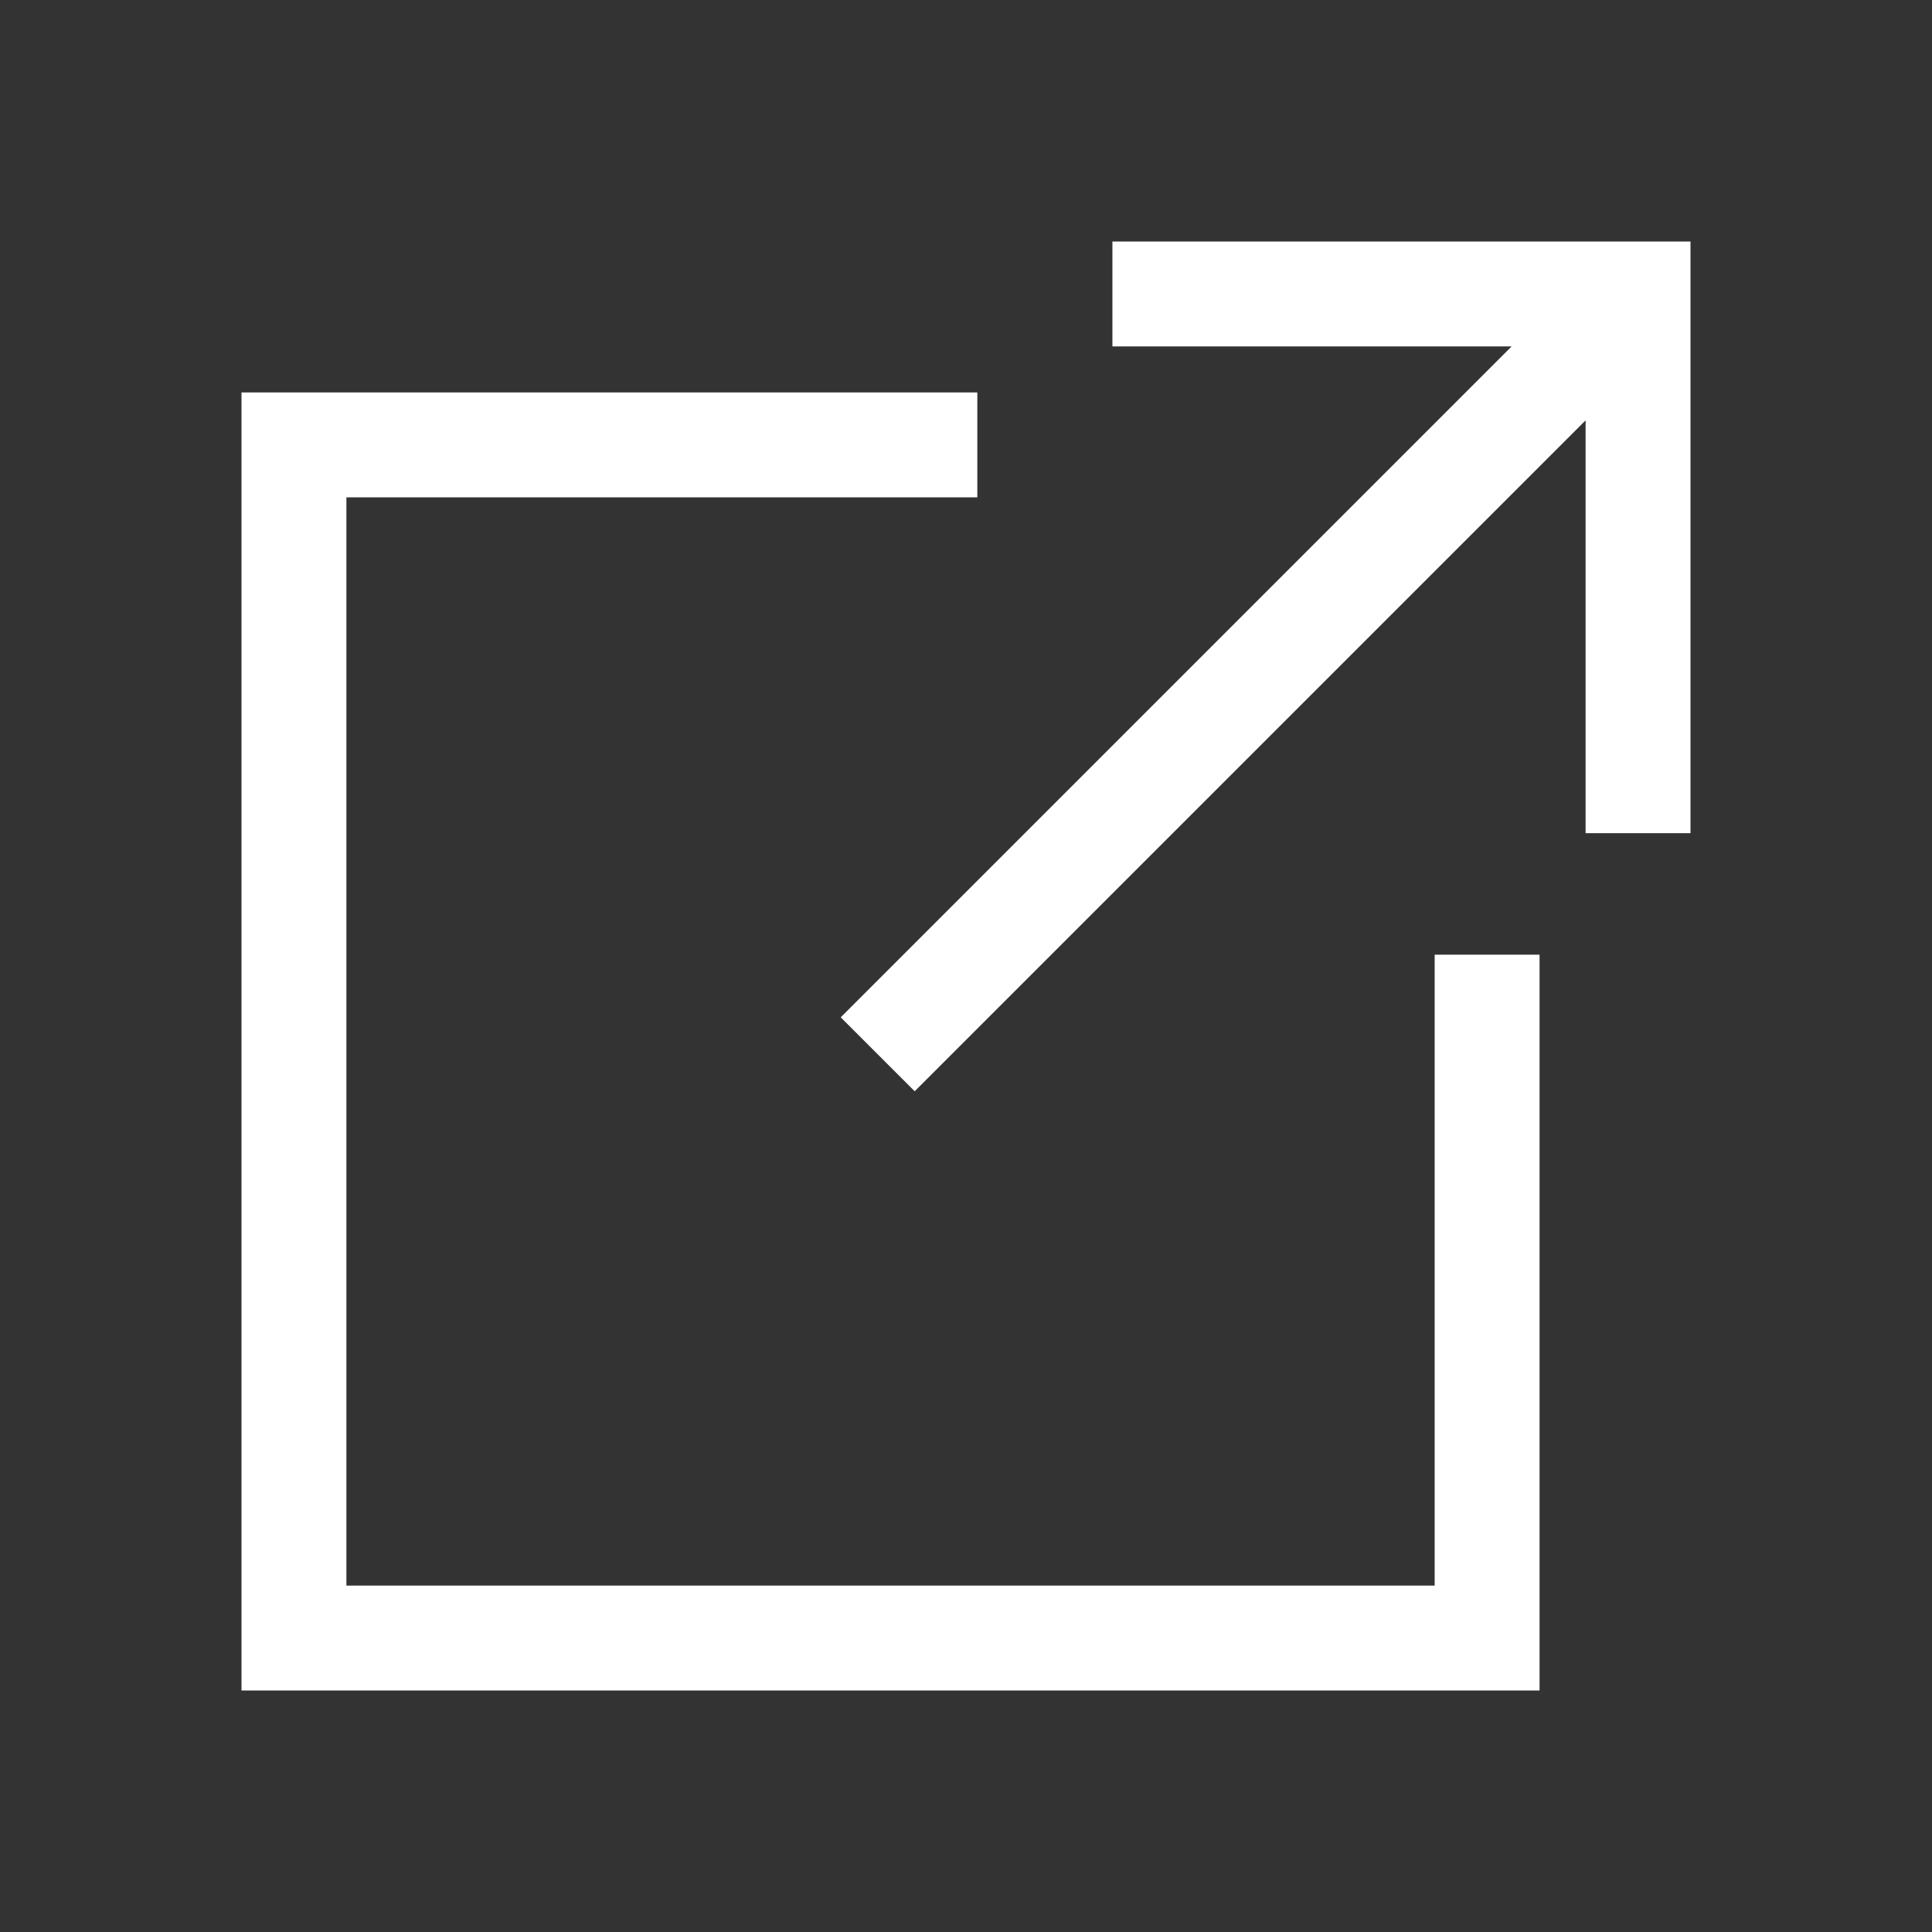
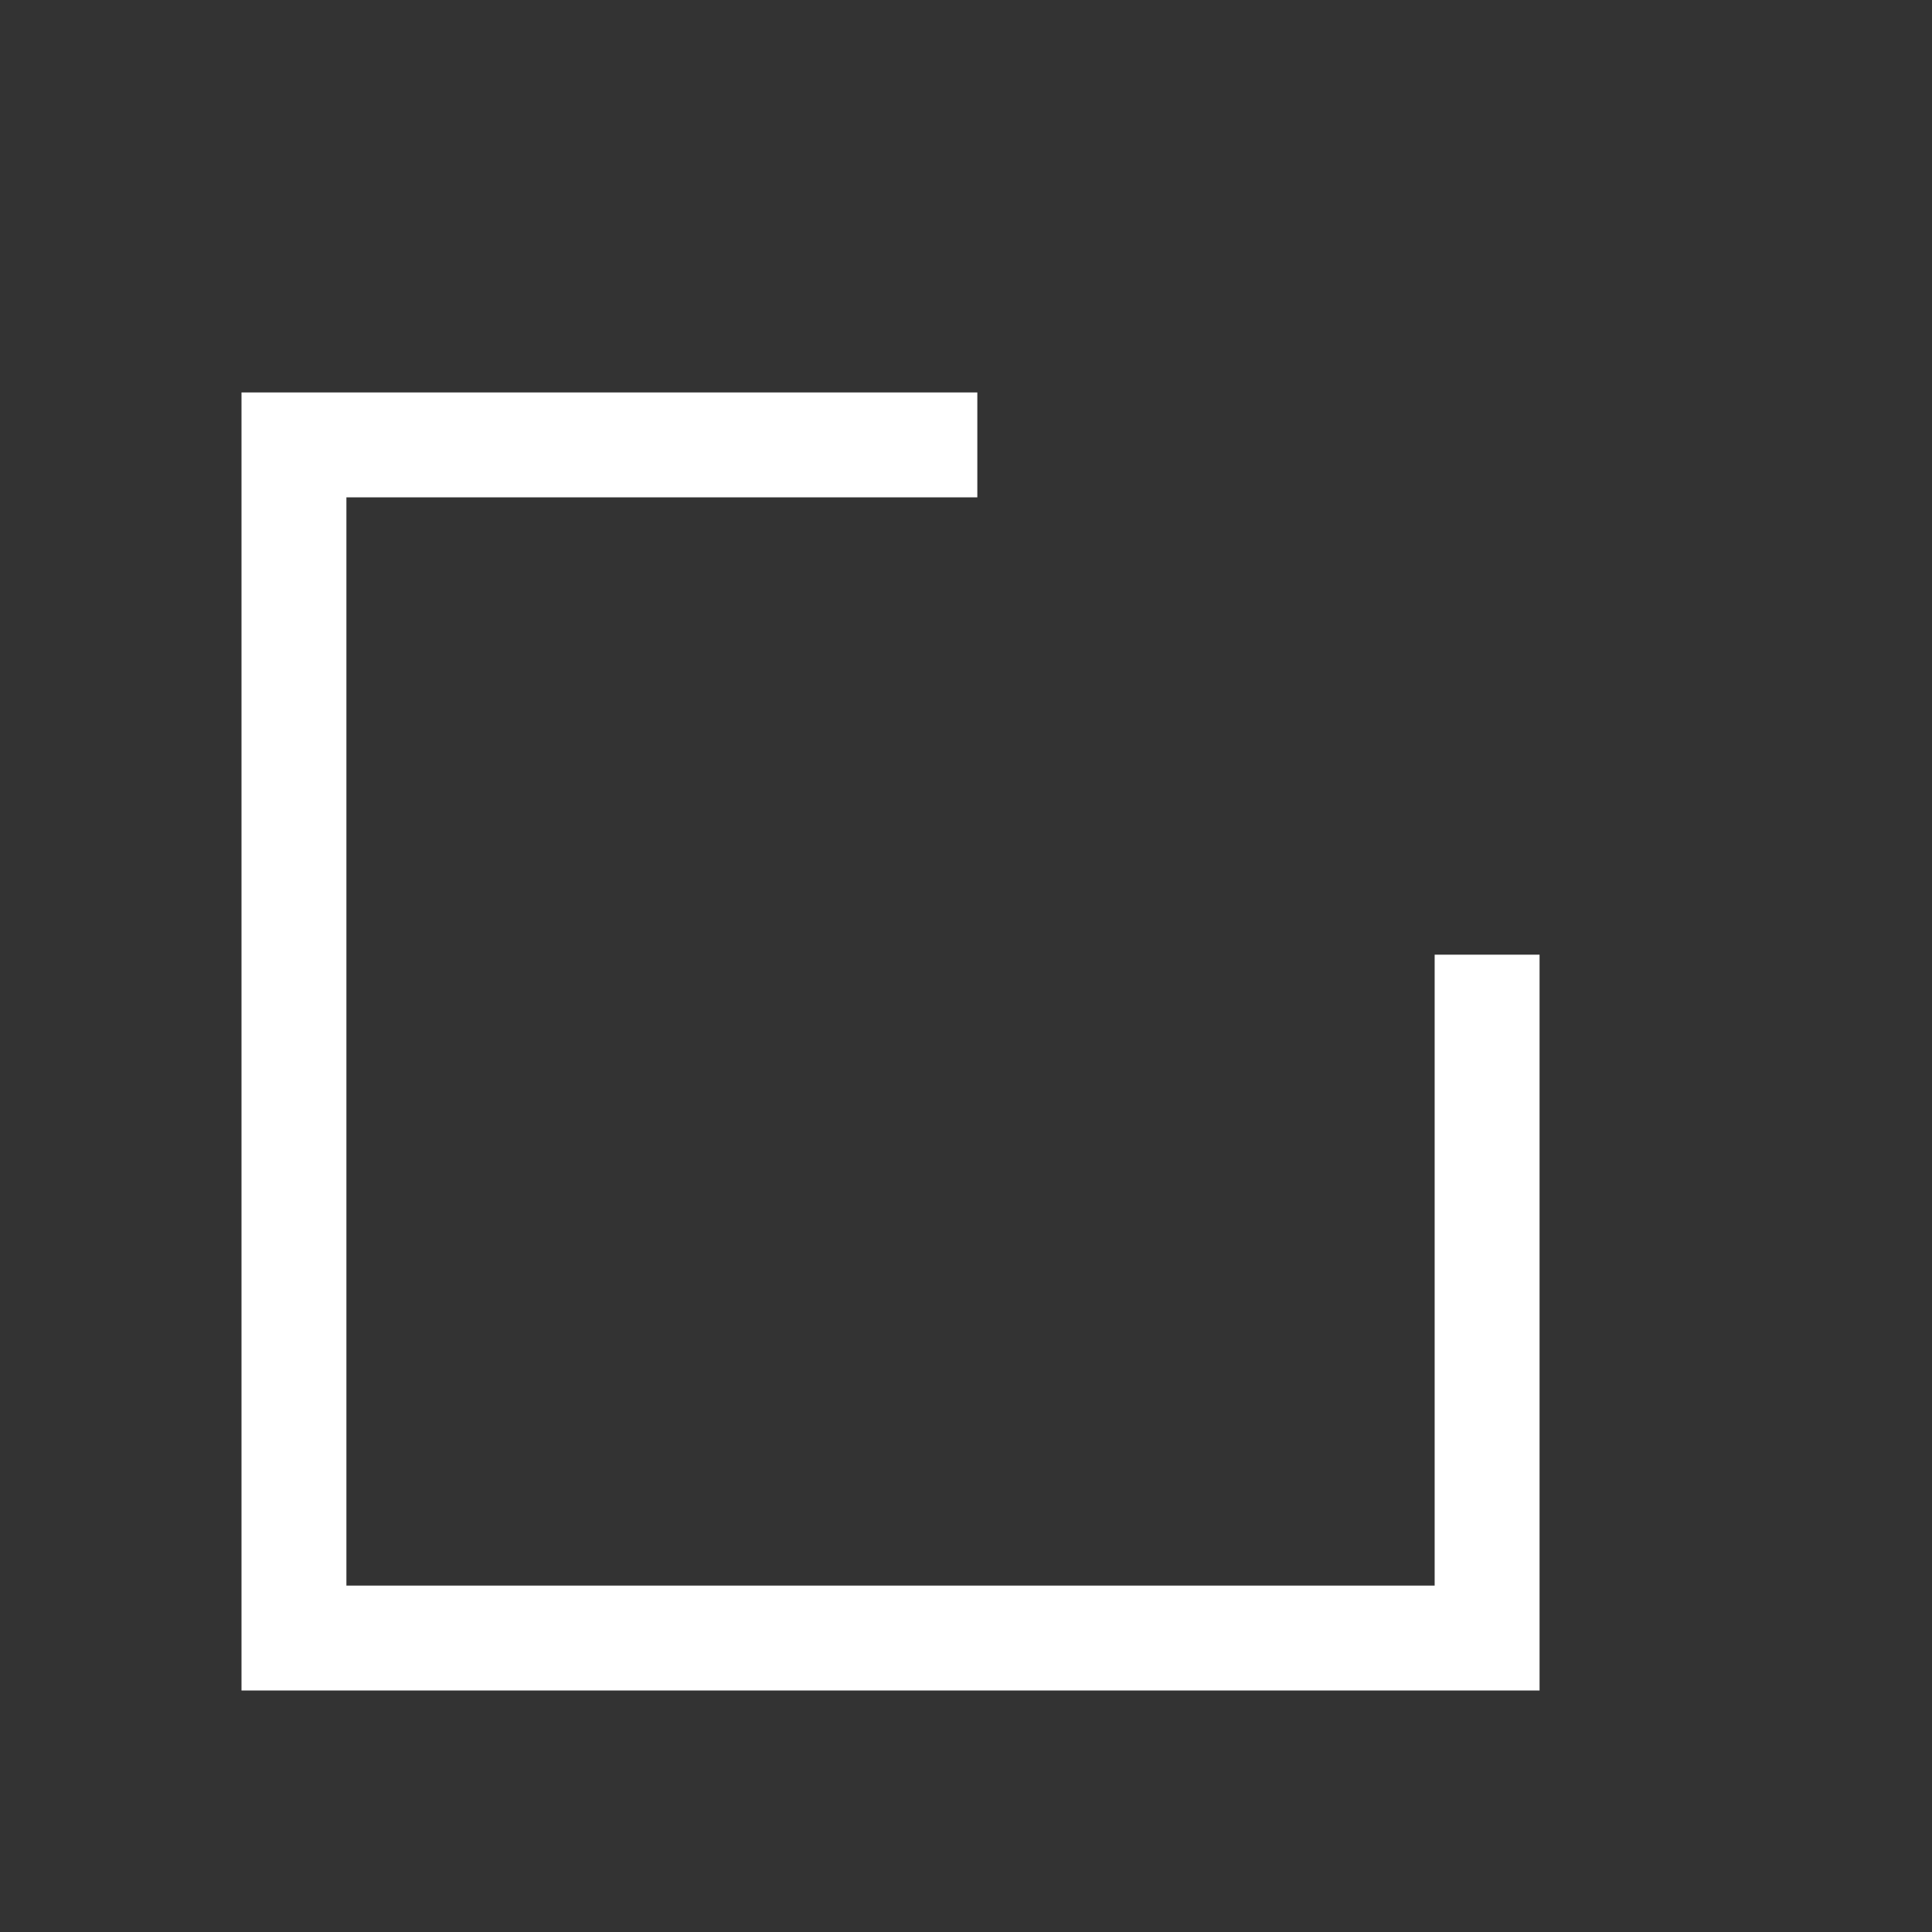
<svg xmlns="http://www.w3.org/2000/svg" version="1.1" id="Layer_1" x="0px" y="0px" viewBox="0 0 512 512" style="enable-background:new 0 0 512 512;" xml:space="preserve">
  <rect x="0" y="0" width="512" height="512" fill="#333333" stroke="none" />
  <style type="text/css">
	.st0{fill:#FFFFFF;}
</style>
  <polygon class="st0" points="380.2,420.2 91.8,420.2 91.8,131.8 259,131.8 259,104 64,104 64,448 408,448 408,253 380.2,253 " />
-   <polygon class="st0" points="294.8,64 294.8,91.8 400.6,91.8 222.8,269.6 242.4,289.2 420.2,111.4 420.2,220.8 448,220.8 448,64 " />
</svg>